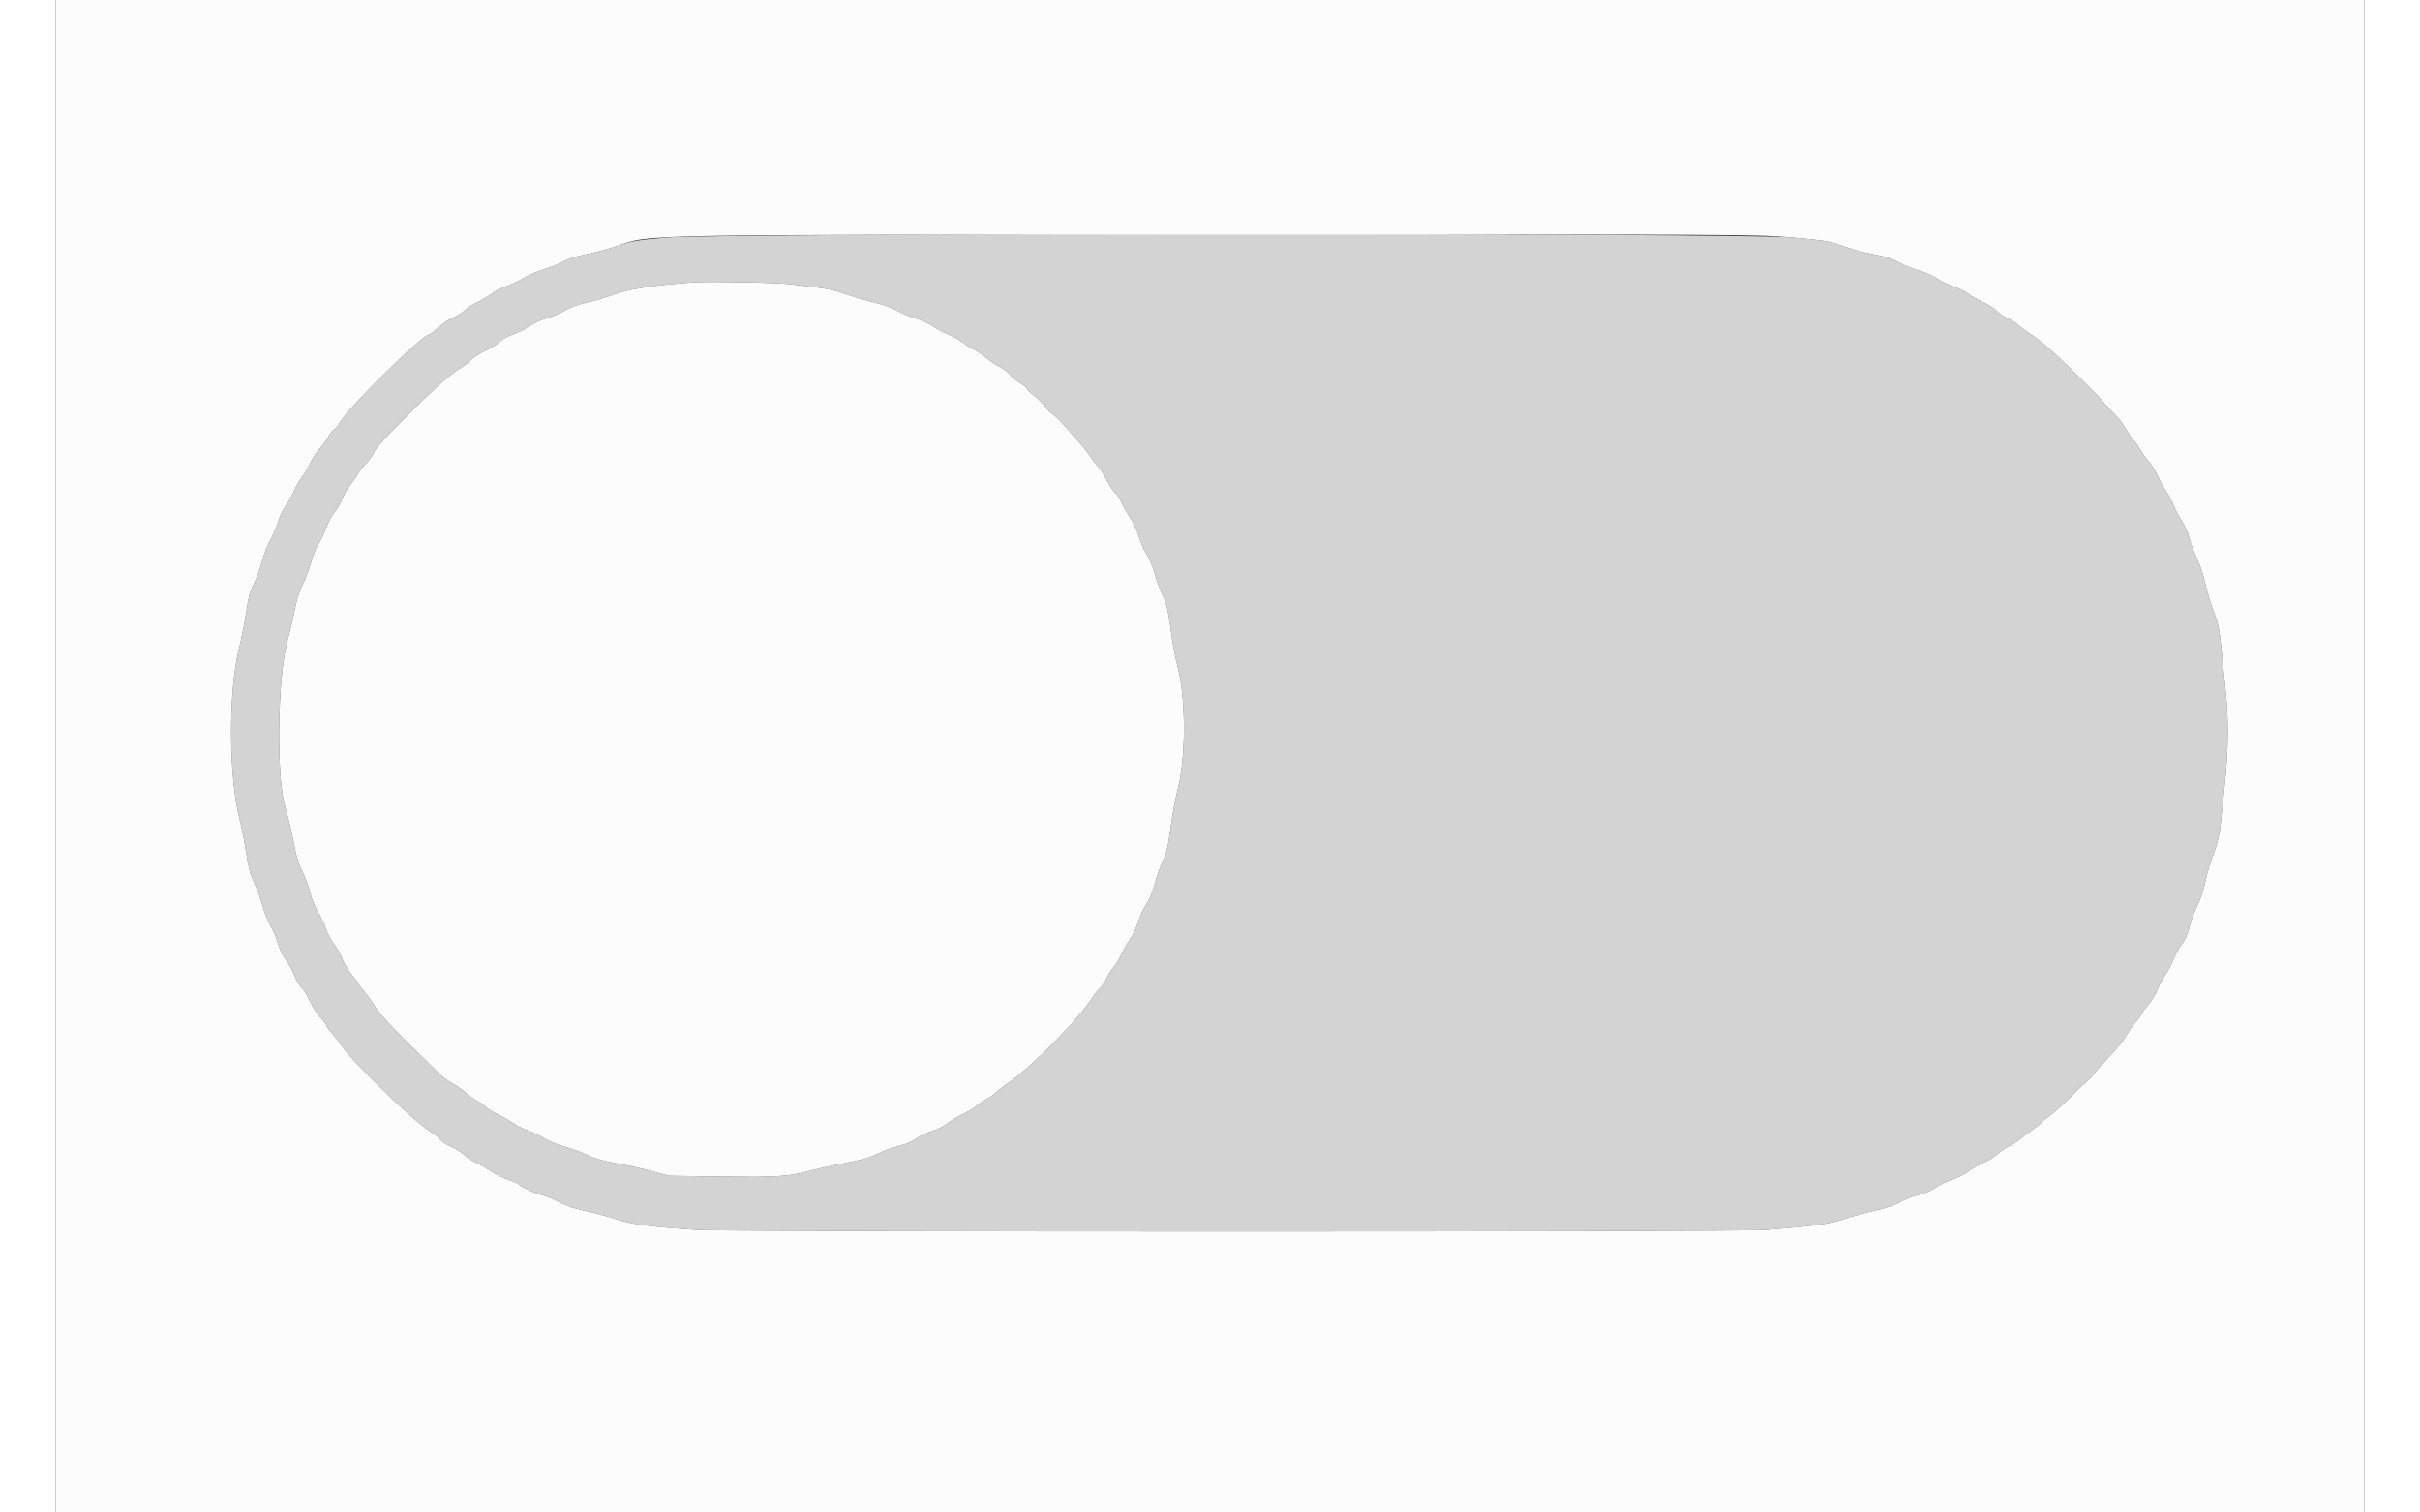
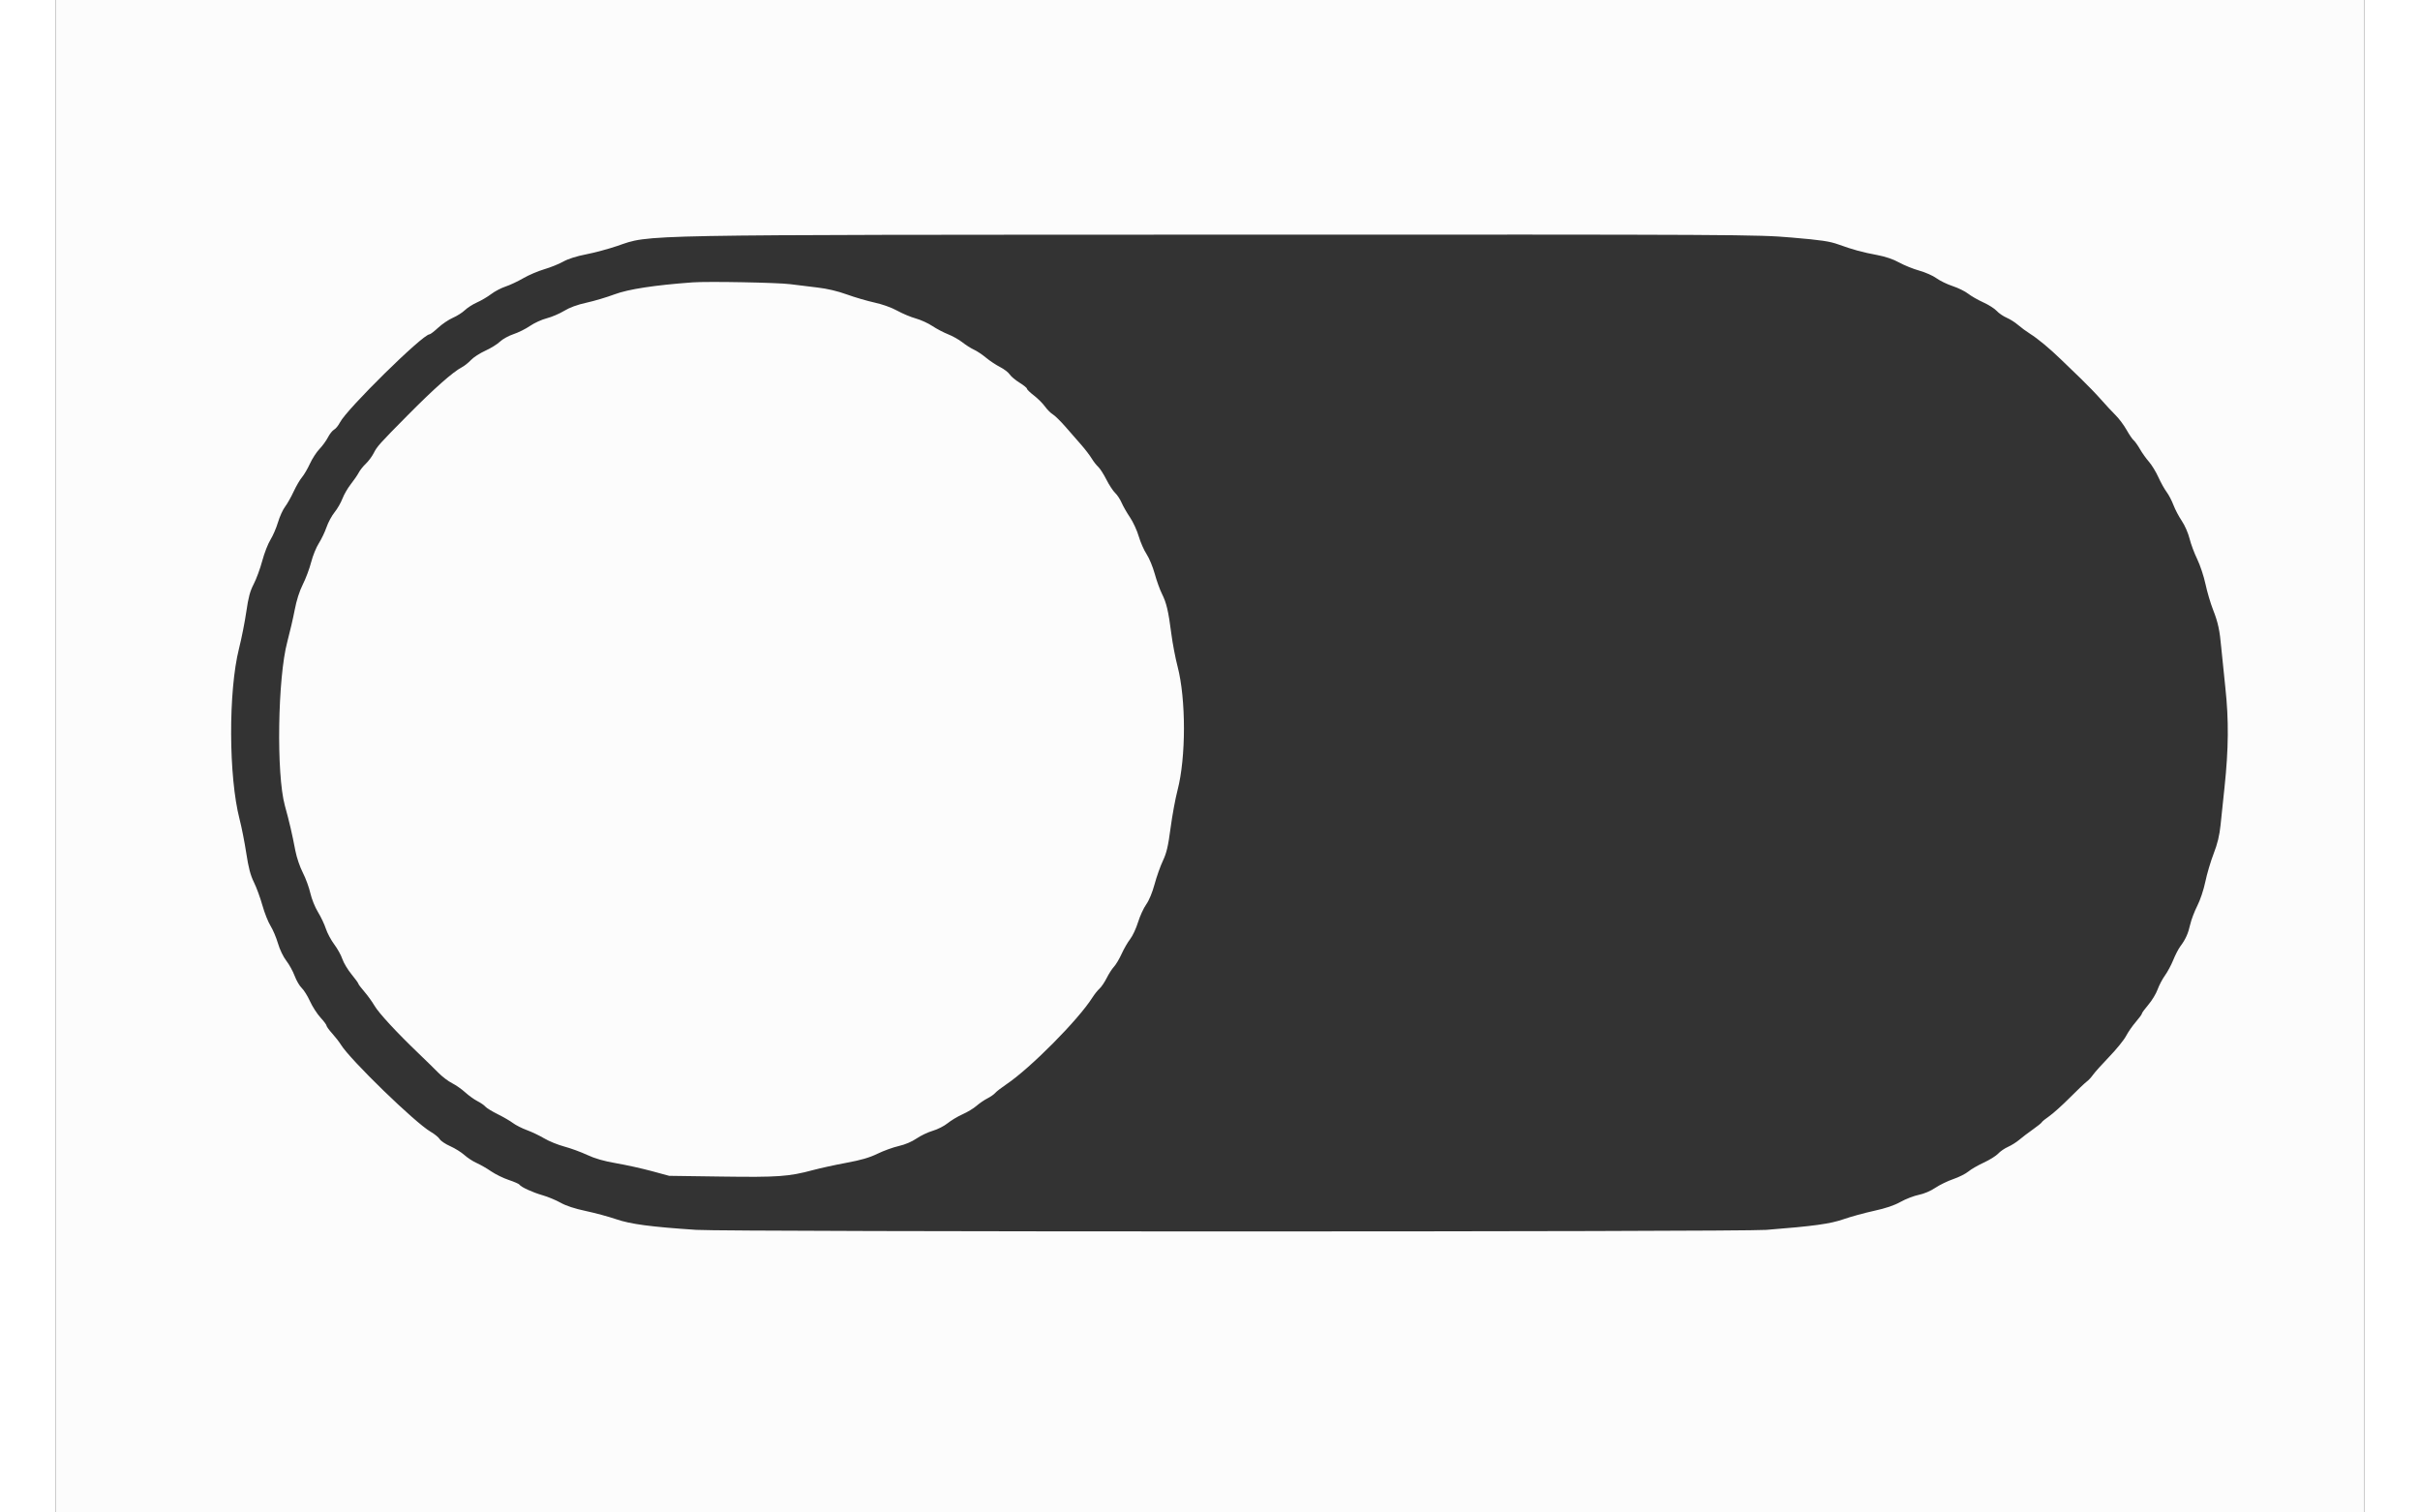
<svg xmlns="http://www.w3.org/2000/svg" id="svg" version="1.1" class="custom-svg" width="40px" height="25px" viewBox="0, 0, 400,262.069">
  <rect x="0" y="0" width="400" height="262.069" fill="#333333" stroke="none" />
  <g id="svgg">
-     <path id="path0" d="M105.655 41.183 C 100.629 41.628,99.751 41.778,97.293 42.618 C 95.783 43.134,93.357 43.787,91.903 44.069 C 90.235 44.392,88.768 44.859,87.930 45.332 C 87.199 45.744,85.723 46.339,84.650 46.653 C 83.578 46.967,81.933 47.670,80.996 48.216 C 80.059 48.761,78.681 49.407,77.934 49.652 C 77.187 49.896,76.066 50.484,75.444 50.958 C 74.821 51.433,73.722 52.081,73.001 52.398 C 72.280 52.716,71.337 53.318,70.904 53.735 C 70.472 54.153,69.528 54.753,68.807 55.068 C 68.087 55.383,66.941 56.155,66.263 56.785 C 65.584 57.414,64.910 57.929,64.764 57.929 C 63.593 57.929,50.440 70.868,49.252 73.189 C 48.978 73.725,48.518 74.289,48.231 74.443 C 47.943 74.597,47.467 75.195,47.172 75.773 C 46.877 76.351,46.215 77.261,45.701 77.796 C 45.187 78.331,44.443 79.476,44.047 80.341 C 43.652 81.206,43.031 82.267,42.667 82.700 C 42.302 83.132,41.649 84.253,41.216 85.190 C 40.783 86.127,40.117 87.304,39.735 87.806 C 39.354 88.308,38.805 89.517,38.514 90.494 C 38.223 91.470,37.635 92.833,37.207 93.522 C 36.778 94.210,36.137 95.862,35.781 97.193 C 35.425 98.523,34.763 100.323,34.310 101.194 C 33.670 102.424,33.383 103.490,33.025 105.976 C 32.771 107.735,32.200 110.619,31.755 112.384 C 29.896 119.770,29.948 134.602,31.860 141.962 C 32.205 143.288,32.724 145.921,33.014 147.813 C 33.408 150.383,33.744 151.661,34.341 152.866 C 34.781 153.752,35.441 155.549,35.807 156.859 C 36.174 158.168,36.808 159.771,37.217 160.419 C 37.626 161.068,38.206 162.433,38.506 163.453 C 38.823 164.533,39.427 165.791,39.952 166.467 C 40.448 167.106,41.099 168.287,41.399 169.092 C 41.699 169.897,42.250 170.841,42.623 171.189 C 42.995 171.537,43.643 172.575,44.062 173.496 C 44.480 174.417,45.295 175.683,45.872 176.308 C 46.448 176.934,46.920 177.566,46.920 177.713 C 46.920 177.860,47.362 178.470,47.903 179.068 C 48.444 179.666,49.122 180.539,49.410 181.009 C 51.011 183.614,62.273 194.546,64.945 196.089 C 65.628 196.483,66.341 197.062,66.529 197.376 C 66.718 197.689,67.541 198.241,68.358 198.602 C 69.174 198.964,70.277 199.651,70.807 200.130 C 71.338 200.610,72.295 201.233,72.934 201.516 C 73.573 201.799,74.704 202.448,75.446 202.959 C 76.188 203.469,77.563 204.142,78.500 204.454 C 79.437 204.766,80.272 205.132,80.356 205.267 C 80.615 205.687,82.611 206.602,84.355 207.101 C 85.272 207.363,86.674 207.945,87.470 208.394 C 88.415 208.928,89.930 209.425,91.837 209.829 C 93.443 210.169,95.813 210.810,97.104 211.253 C 99.595 212.110,103.138 212.580,111.009 213.100 C 116.443 213.459,291.786 213.462,296.358 213.103 C 304.588 212.457,307.464 212.060,309.783 211.251 C 311.034 210.815,313.403 210.165,315.047 209.806 C 317.087 209.362,318.552 208.867,319.661 208.246 C 320.555 207.746,321.970 207.200,322.805 207.032 C 323.716 206.849,324.860 206.364,325.662 205.821 C 326.397 205.322,327.802 204.639,328.783 204.303 C 329.765 203.966,330.942 203.375,331.400 202.990 C 331.858 202.605,333.060 201.909,334.072 201.443 C 335.083 200.978,336.203 200.279,336.559 199.892 C 336.916 199.504,337.688 198.974,338.276 198.714 C 338.864 198.454,339.752 197.894,340.249 197.469 C 340.746 197.045,341.802 196.243,342.595 195.687 C 343.388 195.131,344.076 194.575,344.125 194.452 C 344.174 194.328,344.752 193.857,345.410 193.404 C 346.068 192.951,347.679 191.503,348.991 190.185 C 350.303 188.867,351.617 187.617,351.911 187.407 C 352.205 187.197,352.694 186.670,352.998 186.236 C 353.302 185.802,354.571 184.387,355.820 183.091 C 357.068 181.794,358.374 180.185,358.721 179.515 C 359.069 178.845,359.829 177.746,360.411 177.074 C 360.992 176.403,361.468 175.752,361.468 175.628 C 361.468 175.504,361.972 174.812,362.589 174.090 C 363.206 173.368,363.924 172.181,364.186 171.453 C 364.448 170.725,365.023 169.632,365.464 169.023 C 365.905 168.414,366.554 167.202,366.906 166.330 C 367.258 165.458,367.812 164.391,368.138 163.958 C 369.029 162.774,369.489 161.751,369.847 160.157 C 370.026 159.364,370.575 157.921,371.067 156.950 C 371.583 155.933,372.176 154.153,372.465 152.756 C 372.741 151.420,373.387 149.241,373.901 147.913 C 374.573 146.177,374.911 144.778,375.101 142.933 C 375.247 141.522,375.554 138.598,375.783 136.435 C 376.495 129.711,376.536 124.770,375.927 119.135 C 375.630 116.396,375.311 113.270,375.217 112.189 C 374.959 109.226,374.649 107.798,373.793 105.636 C 373.366 104.554,372.778 102.561,372.487 101.205 C 372.196 99.849,371.550 97.903,371.052 96.880 C 370.553 95.857,369.955 94.253,369.724 93.316 C 369.487 92.359,368.899 91.018,368.383 90.258 C 367.877 89.513,367.225 88.274,366.934 87.505 C 366.643 86.737,366.110 85.720,365.750 85.246 C 365.390 84.771,364.749 83.620,364.326 82.686 C 363.902 81.752,363.167 80.547,362.691 80.009 C 362.216 79.471,361.517 78.490,361.138 77.830 C 360.760 77.169,360.267 76.477,360.043 76.292 C 359.819 76.106,359.264 75.290,358.809 74.478 C 358.353 73.666,357.497 72.523,356.907 71.938 C 356.316 71.354,355.183 70.136,354.391 69.232 C 353.598 68.328,352.010 66.683,350.862 65.577 C 349.715 64.470,348.165 62.975,347.418 62.254 C 345.425 60.331,343.457 58.698,342.094 57.836 C 341.432 57.418,340.491 56.726,340.001 56.297 C 339.511 55.869,338.626 55.308,338.035 55.052 C 337.443 54.795,336.664 54.261,336.304 53.864 C 335.944 53.468,334.897 52.804,333.978 52.388 C 333.059 51.972,331.880 51.296,331.357 50.886 C 330.834 50.476,329.629 49.885,328.678 49.571 C 327.728 49.258,326.466 48.645,325.873 48.210 C 325.281 47.774,323.943 47.182,322.900 46.893 C 321.857 46.603,320.288 45.970,319.414 45.486 C 318.386 44.916,317.037 44.458,315.596 44.188 C 313.000 43.703,311.455 43.282,308.891 42.359 C 307.363 41.808,305.932 41.597,300.797 41.160 C 291.389 40.359,114.729 40.381,105.655 41.183 M127.261 49.240 C 128.414 49.392,130.535 49.653,131.974 49.818 C 133.671 50.013,135.465 50.436,137.083 51.021 C 138.454 51.517,140.610 52.149,141.875 52.425 C 143.246 52.724,144.835 53.294,145.810 53.835 C 146.709 54.334,148.152 54.938,149.017 55.178 C 149.882 55.418,151.180 56.009,151.900 56.492 C 152.621 56.974,153.845 57.617,154.619 57.920 C 155.394 58.223,156.515 58.855,157.110 59.324 C 157.705 59.794,158.604 60.364,159.109 60.591 C 159.613 60.819,160.550 61.443,161.190 61.978 C 161.830 62.513,162.919 63.237,163.610 63.588 C 164.301 63.938,165.057 64.515,165.290 64.871 C 165.523 65.227,166.292 65.873,166.998 66.308 C 167.705 66.743,168.283 67.212,168.283 67.351 C 168.283 67.490,168.822 68.015,169.480 68.517 C 170.138 69.020,171.003 69.881,171.401 70.430 C 171.800 70.979,172.412 71.593,172.760 71.793 C 173.109 71.994,174.102 72.967,174.967 73.957 C 175.832 74.947,177.080 76.375,177.739 77.131 C 178.399 77.887,179.191 78.927,179.500 79.441 C 179.809 79.955,180.314 80.603,180.623 80.882 C 180.932 81.161,181.573 82.156,182.047 83.093 C 182.521 84.030,183.201 85.069,183.557 85.401 C 183.914 85.733,184.421 86.500,184.684 87.105 C 184.947 87.710,185.601 88.853,186.138 89.646 C 186.675 90.439,187.357 91.920,187.655 92.937 C 187.953 93.954,188.563 95.340,189.012 96.017 C 189.460 96.694,190.096 98.225,190.424 99.419 C 190.753 100.614,191.315 102.176,191.674 102.892 C 192.463 104.466,192.793 105.873,193.303 109.830 C 193.517 111.488,194.000 114.024,194.377 115.465 C 195.858 121.128,195.855 131.272,194.371 136.933 C 193.997 138.360,193.454 141.309,193.166 143.486 C 192.746 146.650,192.479 147.786,191.837 149.148 C 191.395 150.085,190.747 151.913,190.397 153.211 C 190.009 154.649,189.442 156.017,188.945 156.714 C 188.496 157.343,187.860 158.731,187.531 159.797 C 187.202 160.864,186.588 162.178,186.168 162.717 C 185.747 163.255,185.083 164.404,184.692 165.269 C 184.301 166.134,183.705 167.136,183.369 167.497 C 183.032 167.857,182.461 168.742,182.101 169.463 C 181.741 170.183,181.182 171.009,180.859 171.298 C 180.537 171.586,179.974 172.292,179.609 172.867 C 177.148 176.742,168.900 185.059,164.734 187.868 C 163.863 188.455,162.986 189.134,162.785 189.376 C 162.585 189.618,161.973 190.044,161.427 190.322 C 160.881 190.601,160.031 191.183,159.538 191.615 C 159.046 192.048,157.964 192.702,157.134 193.069 C 156.305 193.436,155.141 194.132,154.549 194.615 C 153.957 195.099,152.797 195.690,151.970 195.930 C 151.143 196.169,149.876 196.772,149.153 197.269 C 148.342 197.827,147.164 198.325,146.069 198.574 C 145.096 198.795,143.444 199.393,142.399 199.903 C 141.017 200.578,139.554 201.006,137.033 201.472 C 135.127 201.824,132.502 202.397,131.200 202.746 C 127.003 203.871,125.170 204.000,115.403 203.864 L 106.291 203.737 103.277 202.919 C 101.619 202.469,98.858 201.858,97.142 201.562 C 94.965 201.185,93.435 200.747,92.078 200.112 C 91.009 199.612,89.228 198.960,88.121 198.663 C 87.014 198.367,85.459 197.736,84.666 197.262 C 83.873 196.788,82.516 196.139,81.651 195.821 C 80.786 195.502,79.694 194.949,79.223 194.591 C 78.753 194.233,77.566 193.543,76.586 193.059 C 75.606 192.574,74.642 191.983,74.444 191.745 C 74.247 191.507,73.623 191.076,73.058 190.788 C 72.494 190.500,71.542 189.816,70.944 189.268 C 70.345 188.721,69.325 188.007,68.676 187.683 C 68.028 187.359,66.959 186.548,66.302 185.880 C 65.644 185.212,64.111 183.712,62.894 182.547 C 59.070 178.885,55.976 175.537,55.230 174.256 C 54.835 173.577,54.042 172.479,53.468 171.816 C 52.894 171.153,52.425 170.528,52.425 170.428 C 52.425 170.327,51.894 169.598,51.245 168.807 C 50.596 168.016,49.887 166.833,49.669 166.177 C 49.451 165.521,48.820 164.381,48.266 163.644 C 47.712 162.907,47.053 161.673,46.801 160.903 C 46.550 160.132,45.934 158.837,45.433 158.024 C 44.923 157.196,44.344 155.755,44.116 154.747 C 43.893 153.758,43.307 152.164,42.814 151.206 C 42.307 150.221,41.745 148.568,41.522 147.405 C 40.943 144.384,40.508 142.515,39.701 139.581 C 38.205 134.145,38.456 117.435,40.127 111.198 C 40.563 109.572,41.141 107.078,41.411 105.657 C 41.729 103.991,42.231 102.424,42.823 101.247 C 43.329 100.243,43.974 98.519,44.256 97.416 C 44.539 96.312,45.135 94.841,45.582 94.145 C 46.028 93.450,46.629 92.195,46.917 91.358 C 47.206 90.520,47.836 89.350,48.318 88.758 C 48.800 88.165,49.414 87.101,49.681 86.393 C 49.949 85.686,50.603 84.557,51.135 83.885 C 51.666 83.213,52.281 82.317,52.501 81.895 C 52.722 81.473,53.277 80.773,53.736 80.341 C 54.194 79.908,54.808 79.083,55.099 78.506 C 55.683 77.349,56.085 76.901,60.981 71.953 C 65.533 67.352,68.820 64.441,70.380 63.628 C 70.813 63.403,71.520 62.840,71.953 62.377 C 72.385 61.914,73.506 61.188,74.443 60.765 C 75.380 60.341,76.519 59.635,76.973 59.197 C 77.428 58.759,78.483 58.174,79.318 57.899 C 80.154 57.623,81.443 56.981,82.183 56.470 C 82.924 55.960,84.228 55.365,85.081 55.148 C 85.934 54.930,87.289 54.352,88.093 53.863 C 89.058 53.276,90.370 52.795,91.955 52.449 C 93.275 52.161,95.468 51.509,96.827 51.000 C 99.217 50.105,103.736 49.412,110.354 48.926 C 112.990 48.732,125.131 48.957,127.261 49.240 " stroke="none" fill="#d3d3d3" fill-rule="evenodd" />
    <path id="path1" d="M0.000 131.062 L 0.000 262.123 200.000 262.123 L 400.000 262.123 400.000 131.062 L 400.000 0.000 200.000 0.000 L 0.000 0.000 0.000 131.062 M300.797 41.160 C 305.932 41.597,307.363 41.808,308.891 42.359 C 311.455 43.282,313.000 43.703,315.596 44.188 C 317.037 44.458,318.386 44.916,319.414 45.486 C 320.288 45.970,321.857 46.603,322.900 46.893 C 323.943 47.182,325.281 47.774,325.873 48.210 C 326.466 48.645,327.728 49.258,328.678 49.571 C 329.629 49.885,330.834 50.476,331.357 50.886 C 331.880 51.296,333.059 51.972,333.978 52.388 C 334.897 52.804,335.944 53.468,336.304 53.864 C 336.664 54.261,337.443 54.795,338.035 55.052 C 338.626 55.308,339.511 55.869,340.001 56.297 C 340.491 56.726,341.432 57.418,342.094 57.836 C 343.457 58.698,345.425 60.331,347.418 62.254 C 348.165 62.975,349.715 64.470,350.862 65.577 C 352.010 66.683,353.598 68.328,354.391 69.232 C 355.183 70.136,356.316 71.354,356.907 71.938 C 357.497 72.523,358.353 73.666,358.809 74.478 C 359.264 75.290,359.819 76.106,360.043 76.292 C 360.267 76.477,360.760 77.169,361.138 77.830 C 361.517 78.490,362.216 79.471,362.691 80.009 C 363.167 80.547,363.902 81.752,364.326 82.686 C 364.749 83.620,365.390 84.771,365.750 85.246 C 366.110 85.720,366.643 86.737,366.934 87.505 C 367.225 88.274,367.877 89.513,368.383 90.258 C 368.899 91.018,369.487 92.359,369.724 93.316 C 369.955 94.253,370.553 95.857,371.052 96.880 C 371.550 97.903,372.196 99.849,372.487 101.205 C 372.778 102.561,373.366 104.554,373.793 105.636 C 374.649 107.798,374.959 109.226,375.217 112.189 C 375.311 113.270,375.630 116.396,375.927 119.135 C 376.536 124.770,376.495 129.711,375.783 136.435 C 375.554 138.598,375.247 141.522,375.101 142.933 C 374.911 144.778,374.573 146.177,373.901 147.913 C 373.387 149.241,372.741 151.420,372.465 152.756 C 372.176 154.153,371.583 155.933,371.067 156.950 C 370.575 157.921,370.026 159.364,369.847 160.157 C 369.489 161.751,369.029 162.774,368.138 163.958 C 367.812 164.391,367.258 165.458,366.906 166.330 C 366.554 167.202,365.905 168.414,365.464 169.023 C 365.023 169.632,364.448 170.725,364.186 171.453 C 363.924 172.181,363.206 173.368,362.589 174.090 C 361.972 174.812,361.468 175.504,361.468 175.628 C 361.468 175.752,360.992 176.403,360.411 177.074 C 359.829 177.746,359.069 178.845,358.721 179.515 C 358.374 180.185,357.068 181.794,355.820 183.091 C 354.571 184.387,353.302 185.802,352.998 186.236 C 352.694 186.670,352.205 187.197,351.911 187.407 C 351.617 187.617,350.303 188.867,348.991 190.185 C 347.679 191.503,346.068 192.951,345.410 193.404 C 344.752 193.857,344.174 194.328,344.125 194.452 C 344.076 194.575,343.388 195.131,342.595 195.687 C 341.802 196.243,340.746 197.045,340.249 197.469 C 339.752 197.894,338.864 198.454,338.276 198.714 C 337.688 198.974,336.916 199.504,336.559 199.892 C 336.203 200.279,335.083 200.978,334.072 201.443 C 333.060 201.909,331.858 202.605,331.400 202.990 C 330.942 203.375,329.765 203.966,328.783 204.303 C 327.802 204.639,326.397 205.322,325.662 205.821 C 324.860 206.364,323.716 206.849,322.805 207.032 C 321.970 207.200,320.555 207.746,319.661 208.246 C 318.552 208.867,317.087 209.362,315.047 209.806 C 313.403 210.165,311.034 210.815,309.783 211.251 C 307.464 212.060,304.588 212.457,296.358 213.103 C 291.786 213.462,116.443 213.459,111.009 213.100 C 103.138 212.580,99.595 212.110,97.104 211.253 C 95.813 210.810,93.443 210.169,91.837 209.829 C 89.930 209.425,88.415 208.928,87.470 208.394 C 86.674 207.945,85.272 207.363,84.355 207.101 C 82.611 206.602,80.615 205.687,80.356 205.267 C 80.272 205.132,79.437 204.766,78.500 204.454 C 77.563 204.142,76.188 203.469,75.446 202.959 C 74.704 202.448,73.573 201.799,72.934 201.516 C 72.295 201.233,71.338 200.610,70.807 200.130 C 70.277 199.651,69.174 198.964,68.358 198.602 C 67.541 198.241,66.718 197.689,66.529 197.376 C 66.341 197.062,65.628 196.483,64.945 196.089 C 62.273 194.546,51.011 183.614,49.410 181.009 C 49.122 180.539,48.444 179.666,47.903 179.068 C 47.362 178.470,46.920 177.860,46.920 177.713 C 46.920 177.566,46.448 176.934,45.872 176.308 C 45.295 175.683,44.480 174.417,44.062 173.496 C 43.643 172.575,42.995 171.537,42.623 171.189 C 42.250 170.841,41.699 169.897,41.399 169.092 C 41.099 168.287,40.448 167.106,39.952 166.467 C 39.427 165.791,38.823 164.533,38.506 163.453 C 38.206 162.433,37.626 161.068,37.217 160.419 C 36.808 159.771,36.174 158.168,35.807 156.859 C 35.441 155.549,34.781 153.752,34.341 152.866 C 33.744 151.661,33.408 150.383,33.014 147.813 C 32.724 145.921,32.205 143.288,31.860 141.962 C 29.948 134.602,29.896 119.770,31.755 112.384 C 32.200 110.619,32.771 107.735,33.025 105.976 C 33.383 103.490,33.670 102.424,34.310 101.194 C 34.763 100.323,35.425 98.523,35.781 97.193 C 36.137 95.862,36.778 94.210,37.207 93.522 C 37.635 92.833,38.223 91.470,38.514 90.494 C 38.805 89.517,39.354 88.308,39.735 87.806 C 40.117 87.304,40.783 86.127,41.216 85.190 C 41.649 84.253,42.302 83.132,42.667 82.700 C 43.031 82.267,43.652 81.206,44.047 80.341 C 44.443 79.476,45.187 78.331,45.701 77.796 C 46.215 77.261,46.877 76.351,47.172 75.773 C 47.467 75.195,47.943 74.597,48.231 74.443 C 48.518 74.289,48.978 73.725,49.252 73.189 C 50.440 70.868,63.593 57.929,64.764 57.929 C 64.910 57.929,65.584 57.414,66.263 56.785 C 66.941 56.155,68.087 55.383,68.807 55.068 C 69.528 54.753,70.472 54.153,70.904 53.735 C 71.337 53.318,72.280 52.716,73.001 52.398 C 73.722 52.081,74.821 51.433,75.444 50.958 C 76.066 50.484,77.187 49.896,77.934 49.652 C 78.681 49.407,80.059 48.761,80.996 48.216 C 81.933 47.670,83.578 46.967,84.650 46.653 C 85.723 46.339,87.199 45.744,87.930 45.332 C 88.768 44.859,90.235 44.392,91.903 44.069 C 93.357 43.787,95.783 43.134,97.293 42.618 C 103.170 40.610,98.853 40.690,202.915 40.658 C 292.825 40.630,294.677 40.639,300.797 41.160 M110.354 48.926 C 103.736 49.412,99.217 50.105,96.827 51.000 C 95.468 51.509,93.275 52.161,91.955 52.449 C 90.370 52.795,89.058 53.276,88.093 53.863 C 87.289 54.352,85.934 54.930,85.081 55.148 C 84.228 55.365,82.924 55.960,82.183 56.470 C 81.443 56.981,80.154 57.623,79.318 57.899 C 78.483 58.174,77.428 58.759,76.973 59.197 C 76.519 59.635,75.380 60.341,74.443 60.765 C 73.506 61.188,72.385 61.914,71.953 62.377 C 71.520 62.840,70.813 63.403,70.380 63.628 C 68.820 64.441,65.533 67.352,60.981 71.953 C 56.085 76.901,55.683 77.349,55.099 78.506 C 54.808 79.083,54.194 79.908,53.736 80.341 C 53.277 80.773,52.722 81.473,52.501 81.895 C 52.281 82.317,51.666 83.213,51.135 83.885 C 50.603 84.557,49.949 85.686,49.681 86.393 C 49.414 87.101,48.800 88.165,48.318 88.758 C 47.836 89.350,47.206 90.520,46.917 91.358 C 46.629 92.195,46.028 93.450,45.582 94.145 C 45.135 94.841,44.539 96.312,44.256 97.416 C 43.974 98.519,43.329 100.243,42.823 101.247 C 42.231 102.424,41.729 103.991,41.411 105.657 C 41.141 107.078,40.563 109.572,40.127 111.198 C 38.456 117.435,38.205 134.145,39.701 139.581 C 40.508 142.515,40.943 144.384,41.522 147.405 C 41.745 148.568,42.307 150.221,42.814 151.206 C 43.307 152.164,43.893 153.758,44.116 154.747 C 44.344 155.755,44.923 157.196,45.433 158.024 C 45.934 158.837,46.550 160.132,46.801 160.903 C 47.053 161.673,47.712 162.907,48.266 163.644 C 48.820 164.381,49.451 165.521,49.669 166.177 C 49.887 166.833,50.596 168.016,51.245 168.807 C 51.894 169.598,52.425 170.327,52.425 170.428 C 52.425 170.528,52.894 171.153,53.468 171.816 C 54.042 172.479,54.835 173.577,55.230 174.256 C 55.976 175.537,59.070 178.885,62.894 182.547 C 64.111 183.712,65.644 185.212,66.302 185.880 C 66.959 186.548,68.028 187.359,68.676 187.683 C 69.325 188.007,70.345 188.721,70.944 189.268 C 71.542 189.816,72.494 190.500,73.058 190.788 C 73.623 191.076,74.247 191.507,74.444 191.745 C 74.642 191.983,75.606 192.574,76.586 193.059 C 77.566 193.543,78.753 194.233,79.223 194.591 C 79.694 194.949,80.786 195.502,81.651 195.821 C 82.516 196.139,83.873 196.788,84.666 197.262 C 85.459 197.736,87.014 198.367,88.121 198.663 C 89.228 198.960,91.009 199.612,92.078 200.112 C 93.435 200.747,94.965 201.185,97.142 201.562 C 98.858 201.858,101.619 202.469,103.277 202.919 L 106.291 203.737 115.403 203.864 C 125.170 204.000,127.003 203.871,131.200 202.746 C 132.502 202.397,135.127 201.824,137.033 201.472 C 139.554 201.006,141.017 200.578,142.399 199.903 C 143.444 199.393,145.096 198.795,146.069 198.574 C 147.164 198.325,148.342 197.827,149.153 197.269 C 149.876 196.772,151.143 196.169,151.970 195.930 C 152.797 195.690,153.957 195.099,154.549 194.615 C 155.141 194.132,156.305 193.436,157.134 193.069 C 157.964 192.702,159.046 192.048,159.538 191.615 C 160.031 191.183,160.881 190.601,161.427 190.322 C 161.973 190.044,162.585 189.618,162.785 189.376 C 162.986 189.134,163.863 188.455,164.734 187.868 C 168.900 185.059,177.148 176.742,179.609 172.867 C 179.974 172.292,180.537 171.586,180.859 171.298 C 181.182 171.009,181.741 170.183,182.101 169.463 C 182.461 168.742,183.032 167.857,183.369 167.497 C 183.705 167.136,184.301 166.134,184.692 165.269 C 185.083 164.404,185.747 163.255,186.168 162.717 C 186.588 162.178,187.202 160.864,187.531 159.797 C 187.860 158.731,188.496 157.343,188.945 156.714 C 189.442 156.017,190.009 154.649,190.397 153.211 C 190.747 151.913,191.395 150.085,191.837 149.148 C 192.479 147.786,192.746 146.650,193.166 143.486 C 193.454 141.309,193.997 138.360,194.371 136.933 C 195.855 131.272,195.858 121.128,194.377 115.465 C 194.000 114.024,193.517 111.488,193.303 109.830 C 192.793 105.873,192.463 104.466,191.674 102.892 C 191.315 102.176,190.753 100.614,190.424 99.419 C 190.096 98.225,189.460 96.694,189.012 96.017 C 188.563 95.340,187.953 93.954,187.655 92.937 C 187.357 91.920,186.675 90.439,186.138 89.646 C 185.601 88.853,184.947 87.710,184.684 87.105 C 184.421 86.500,183.914 85.733,183.557 85.401 C 183.201 85.069,182.521 84.030,182.047 83.093 C 181.573 82.156,180.932 81.161,180.623 80.882 C 180.314 80.603,179.809 79.955,179.500 79.441 C 179.191 78.927,178.399 77.887,177.739 77.131 C 177.080 76.375,175.832 74.947,174.967 73.957 C 174.102 72.967,173.109 71.994,172.760 71.793 C 172.412 71.593,171.800 70.979,171.401 70.430 C 171.003 69.881,170.138 69.020,169.480 68.517 C 168.822 68.015,168.283 67.490,168.283 67.351 C 168.283 67.212,167.705 66.743,166.998 66.308 C 166.292 65.873,165.523 65.227,165.290 64.871 C 165.057 64.515,164.301 63.938,163.610 63.588 C 162.919 63.237,161.830 62.513,161.190 61.978 C 160.550 61.443,159.613 60.819,159.109 60.591 C 158.604 60.364,157.705 59.794,157.110 59.324 C 156.515 58.855,155.394 58.223,154.619 57.920 C 153.845 57.617,152.621 56.974,151.900 56.492 C 151.180 56.009,149.882 55.418,149.017 55.178 C 148.152 54.938,146.709 54.334,145.810 53.835 C 144.835 53.294,143.246 52.724,141.875 52.425 C 140.610 52.149,138.454 51.517,137.083 51.021 C 135.465 50.436,133.671 50.013,131.974 49.818 C 130.535 49.653,128.414 49.392,127.261 49.240 C 125.131 48.957,112.990 48.732,110.354 48.926 " stroke="none" fill="#fcfcfc" fill-rule="evenodd" />
  </g>
</svg>